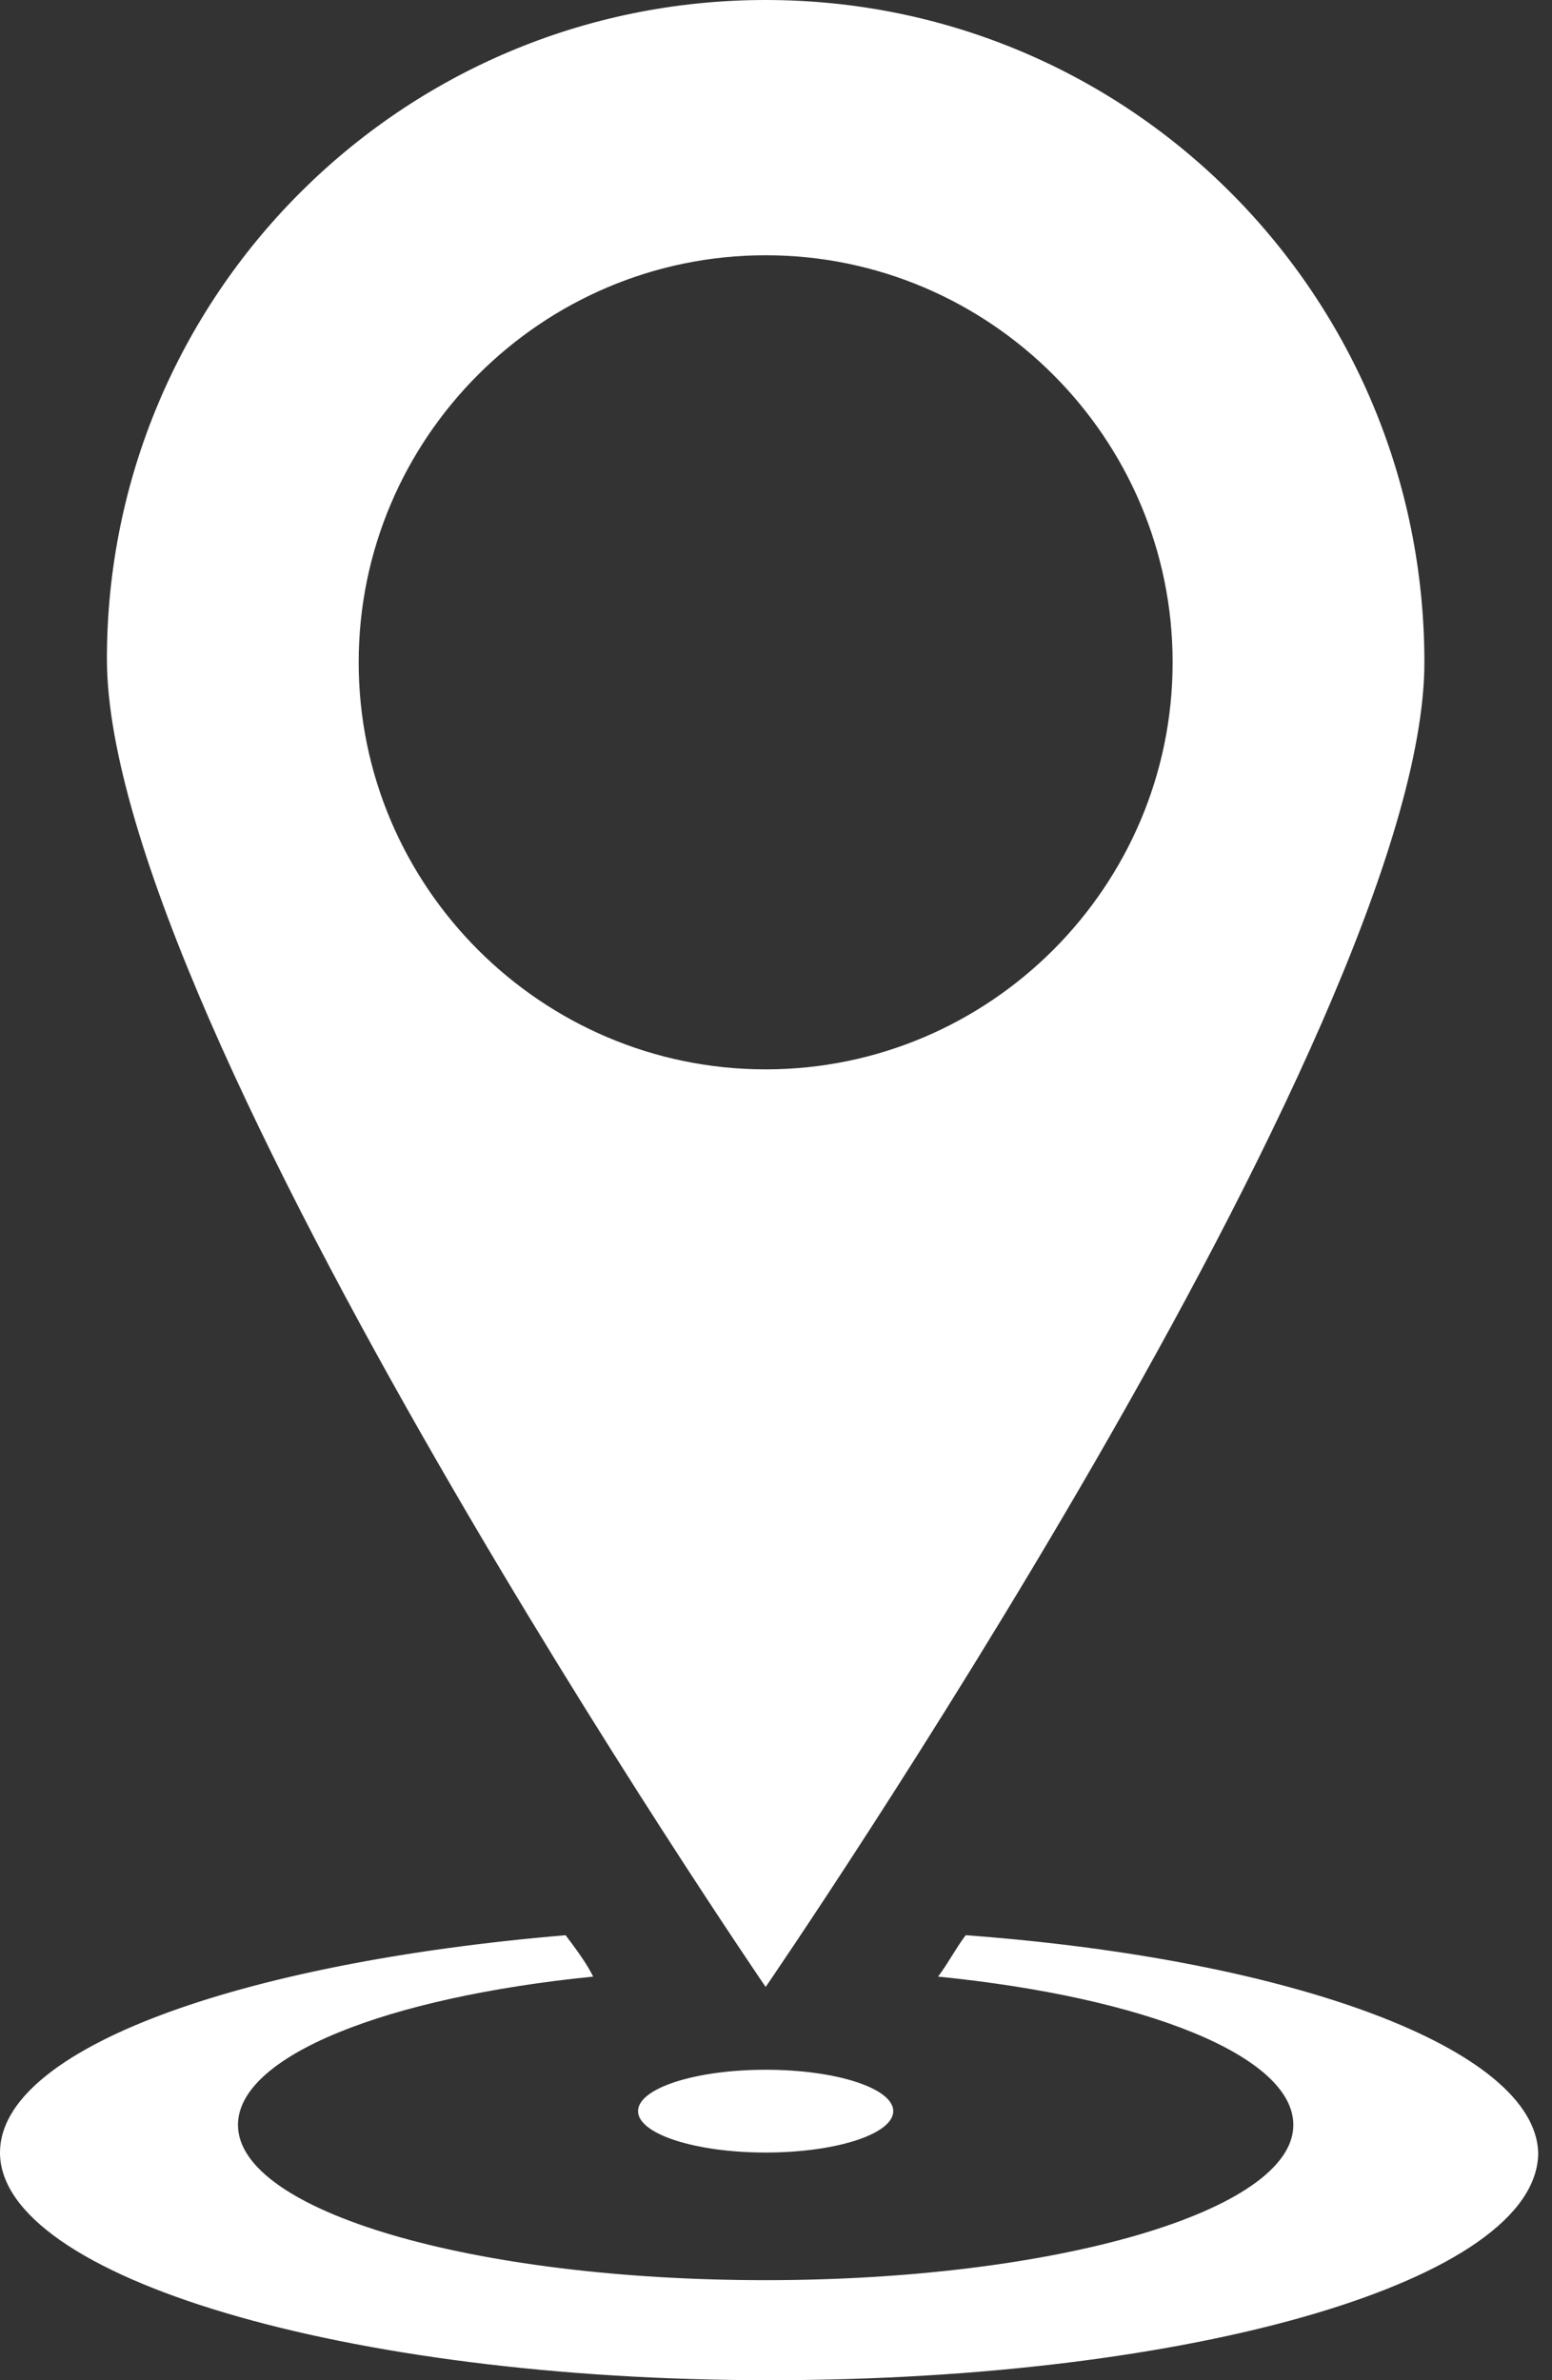
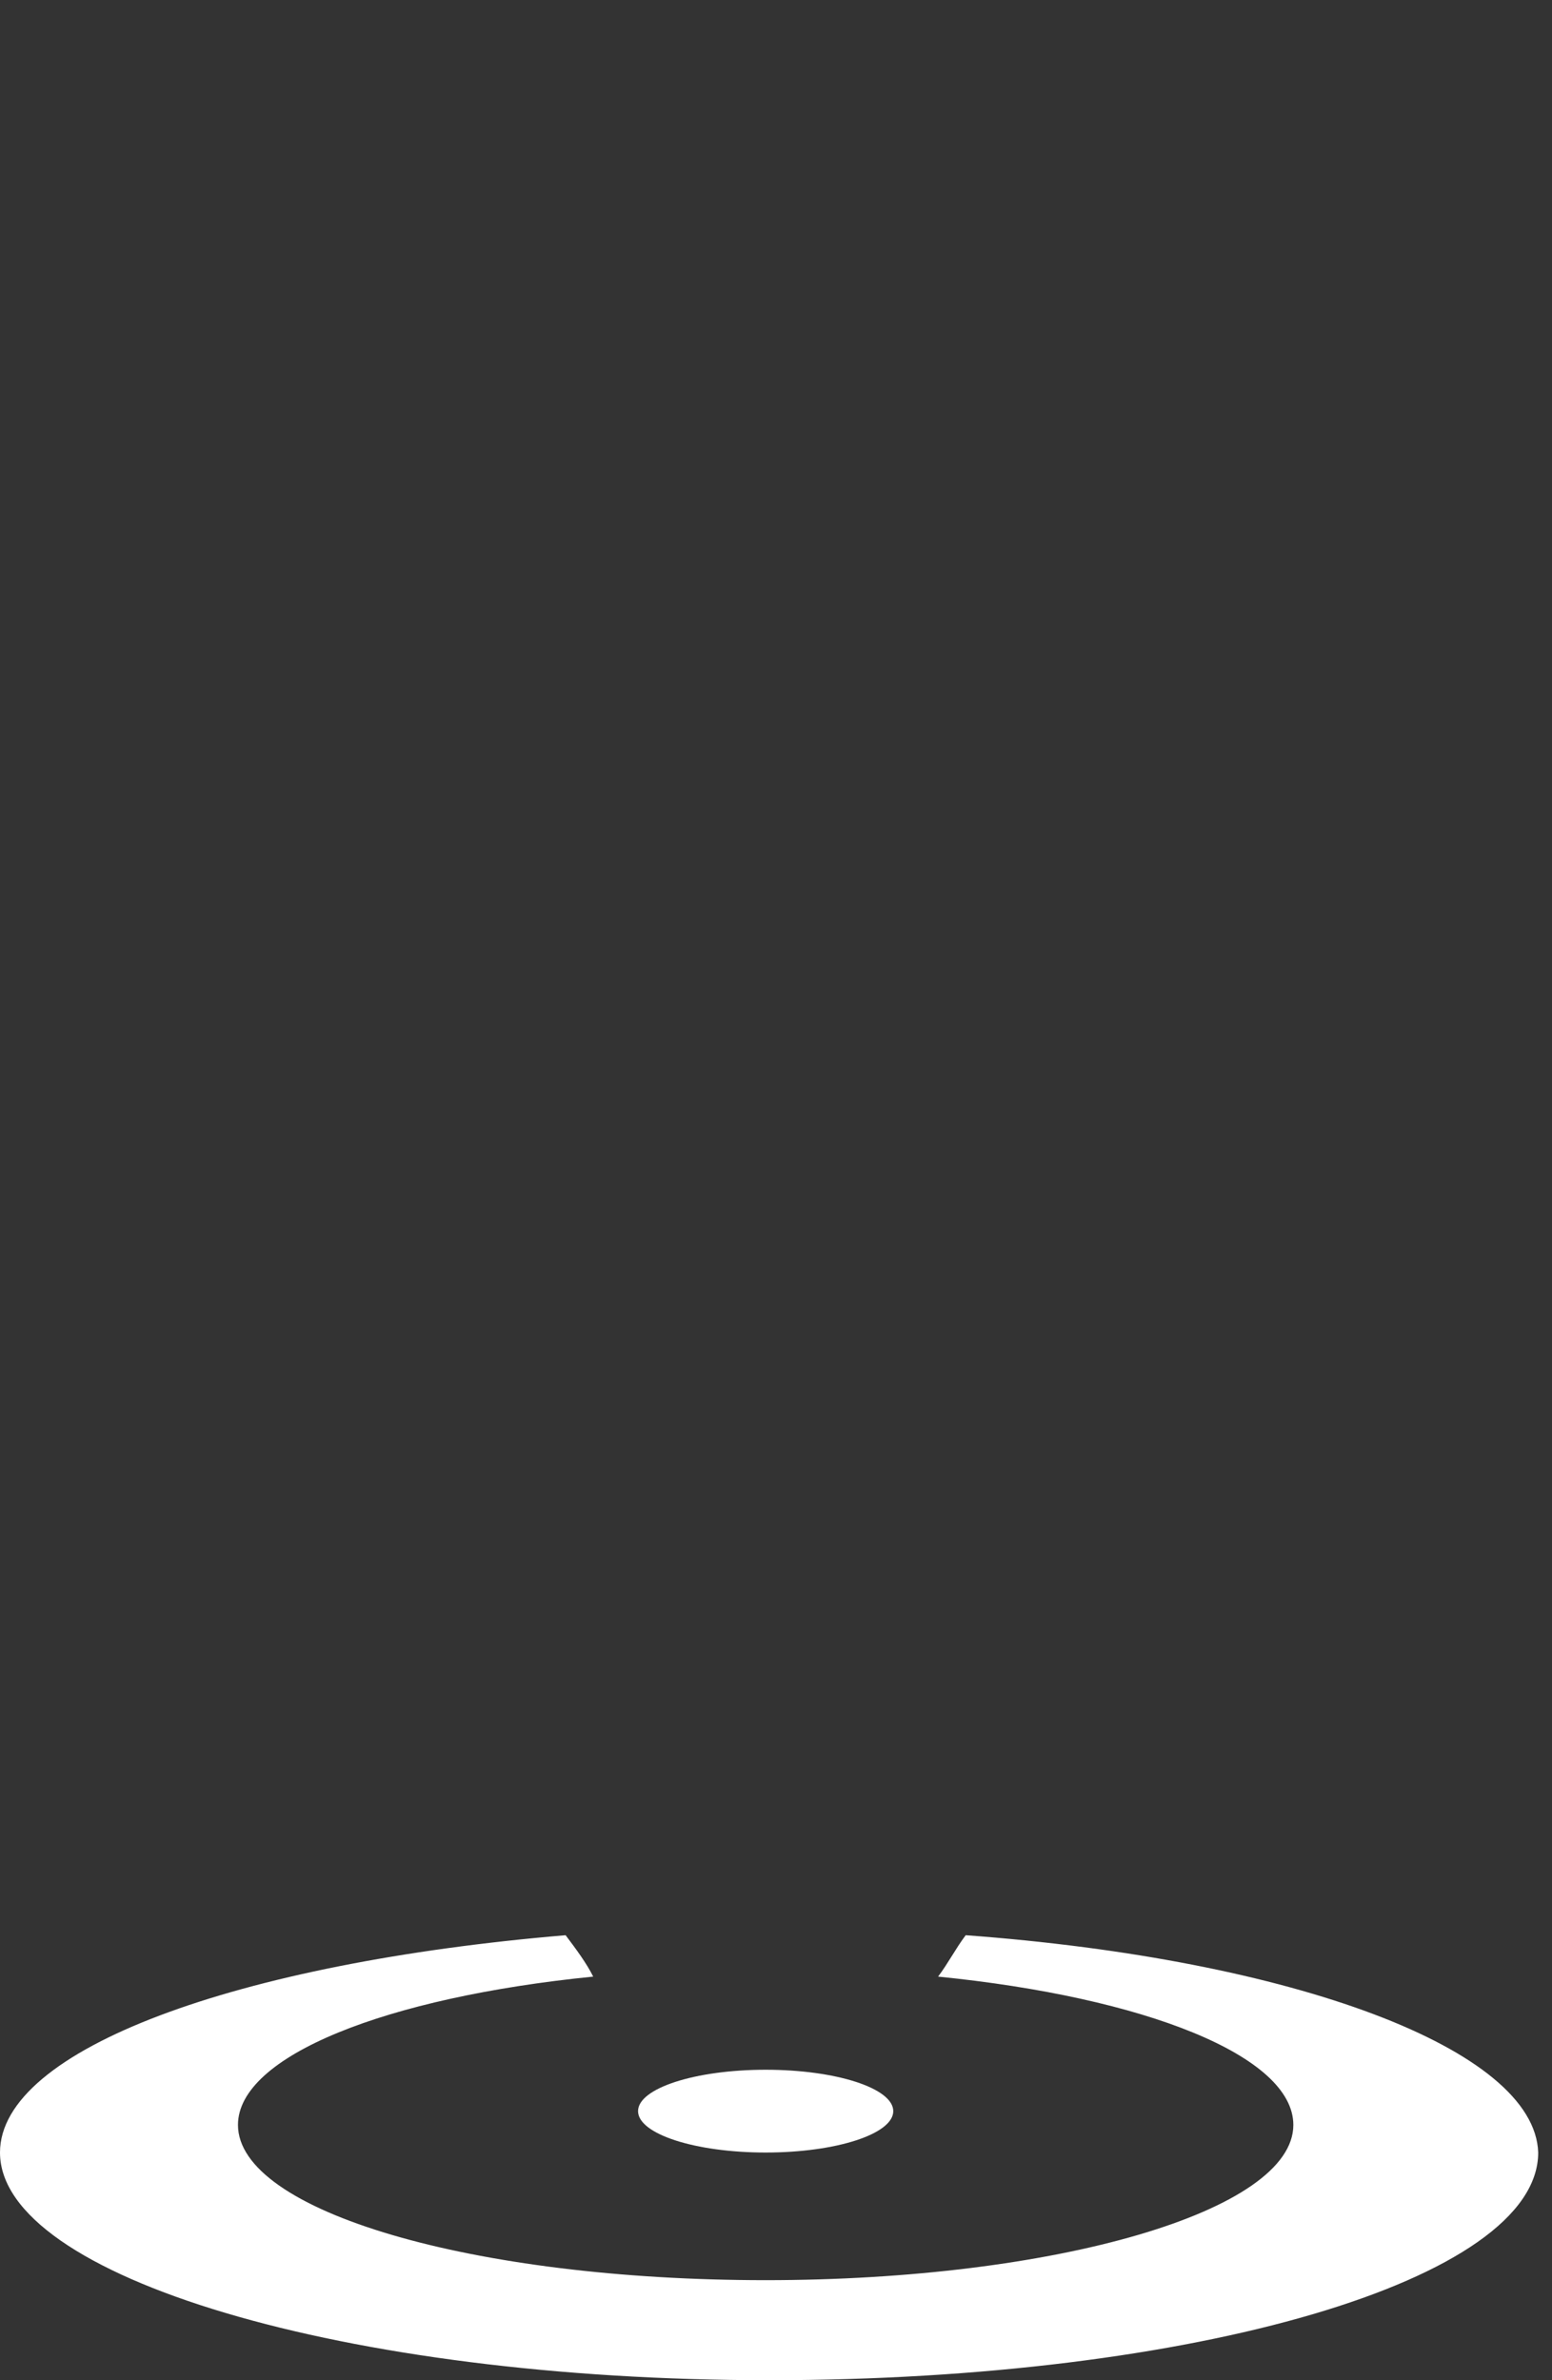
<svg xmlns="http://www.w3.org/2000/svg" width="45" height="69" viewBox="0 0 45 69" fill="none">
  <rect x="0" y="0" width="45" height="69" fill="#333333" stroke="none" />
  <path d="M28 56.1C27.7 56.5 27.5 56.9 27.2 57.3C33.2 57.9 37.5 59.6 37.5 61.6C37.5 64.1 30.6 66.1 22.2 66.1C13.7 66.1 6.9 64.1 6.9 61.6C6.9 59.6 11.2 57.9 17.2 57.3C17 56.9 16.7 56.5 16.4 56.1C6.9 56.9 0 59.4 0 62.4C0 66 10 69 22.3 69C34.6 69 44.6 66.1 44.6 62.4C44.5 59.4 37.5 56.8 28 56.1Z" fill="white" />
  <path d="M22.2 62.4C24.244 62.4 25.9 61.863 25.9 61.2C25.9 60.537 24.244 60 22.2 60C20.157 60 18.5 60.537 18.5 61.2C18.5 61.863 20.157 62.4 22.2 62.4Z" fill="white" />
-   <path d="M22.2 0C11.6 0 3.1 8.6 3.1 19.1C3.1 29.7 22.2 57.6 22.2 57.6C22.2 57.6 41.3 29.8 41.3 19.2C41.3 8.6 32.8 0 22.2 0ZM22.2 31C15.7 31 10.4 25.7 10.4 19.2C10.4 12.7 15.7 7.4 22.2 7.4C28.7 7.4 34 12.7 34 19.2C34 25.7 28.7 31 22.2 31Z" fill="white" />
</svg>